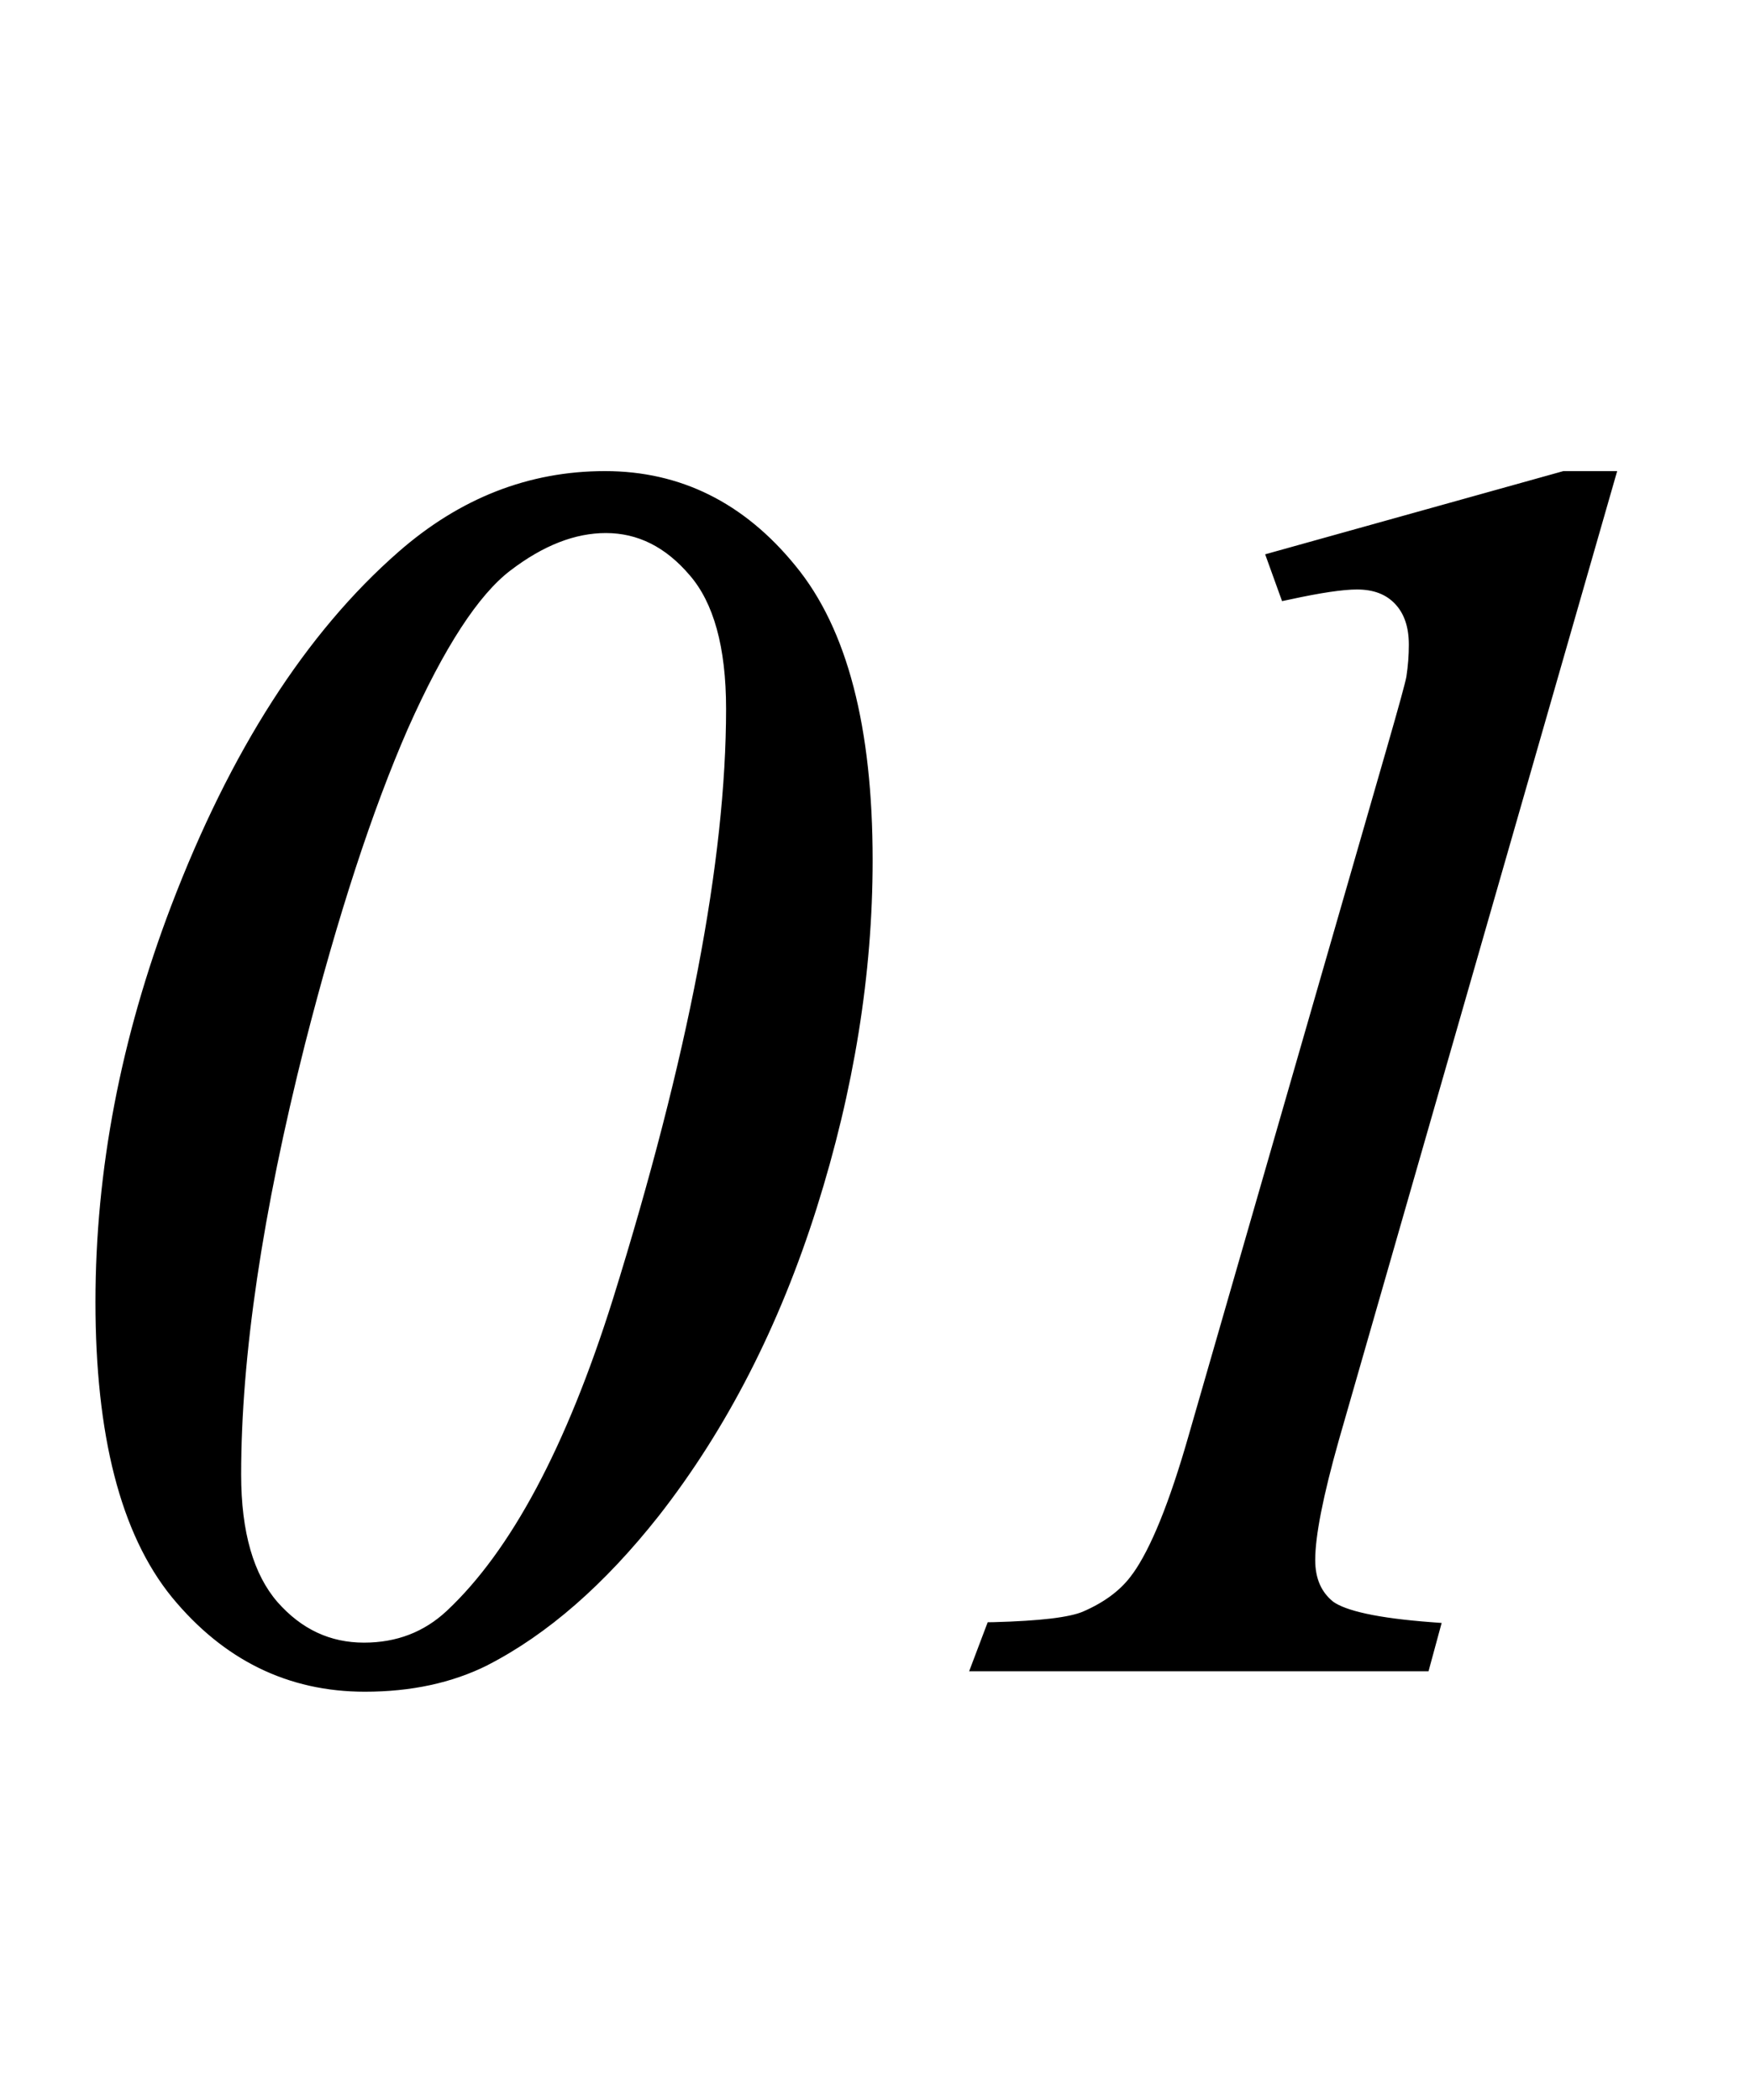
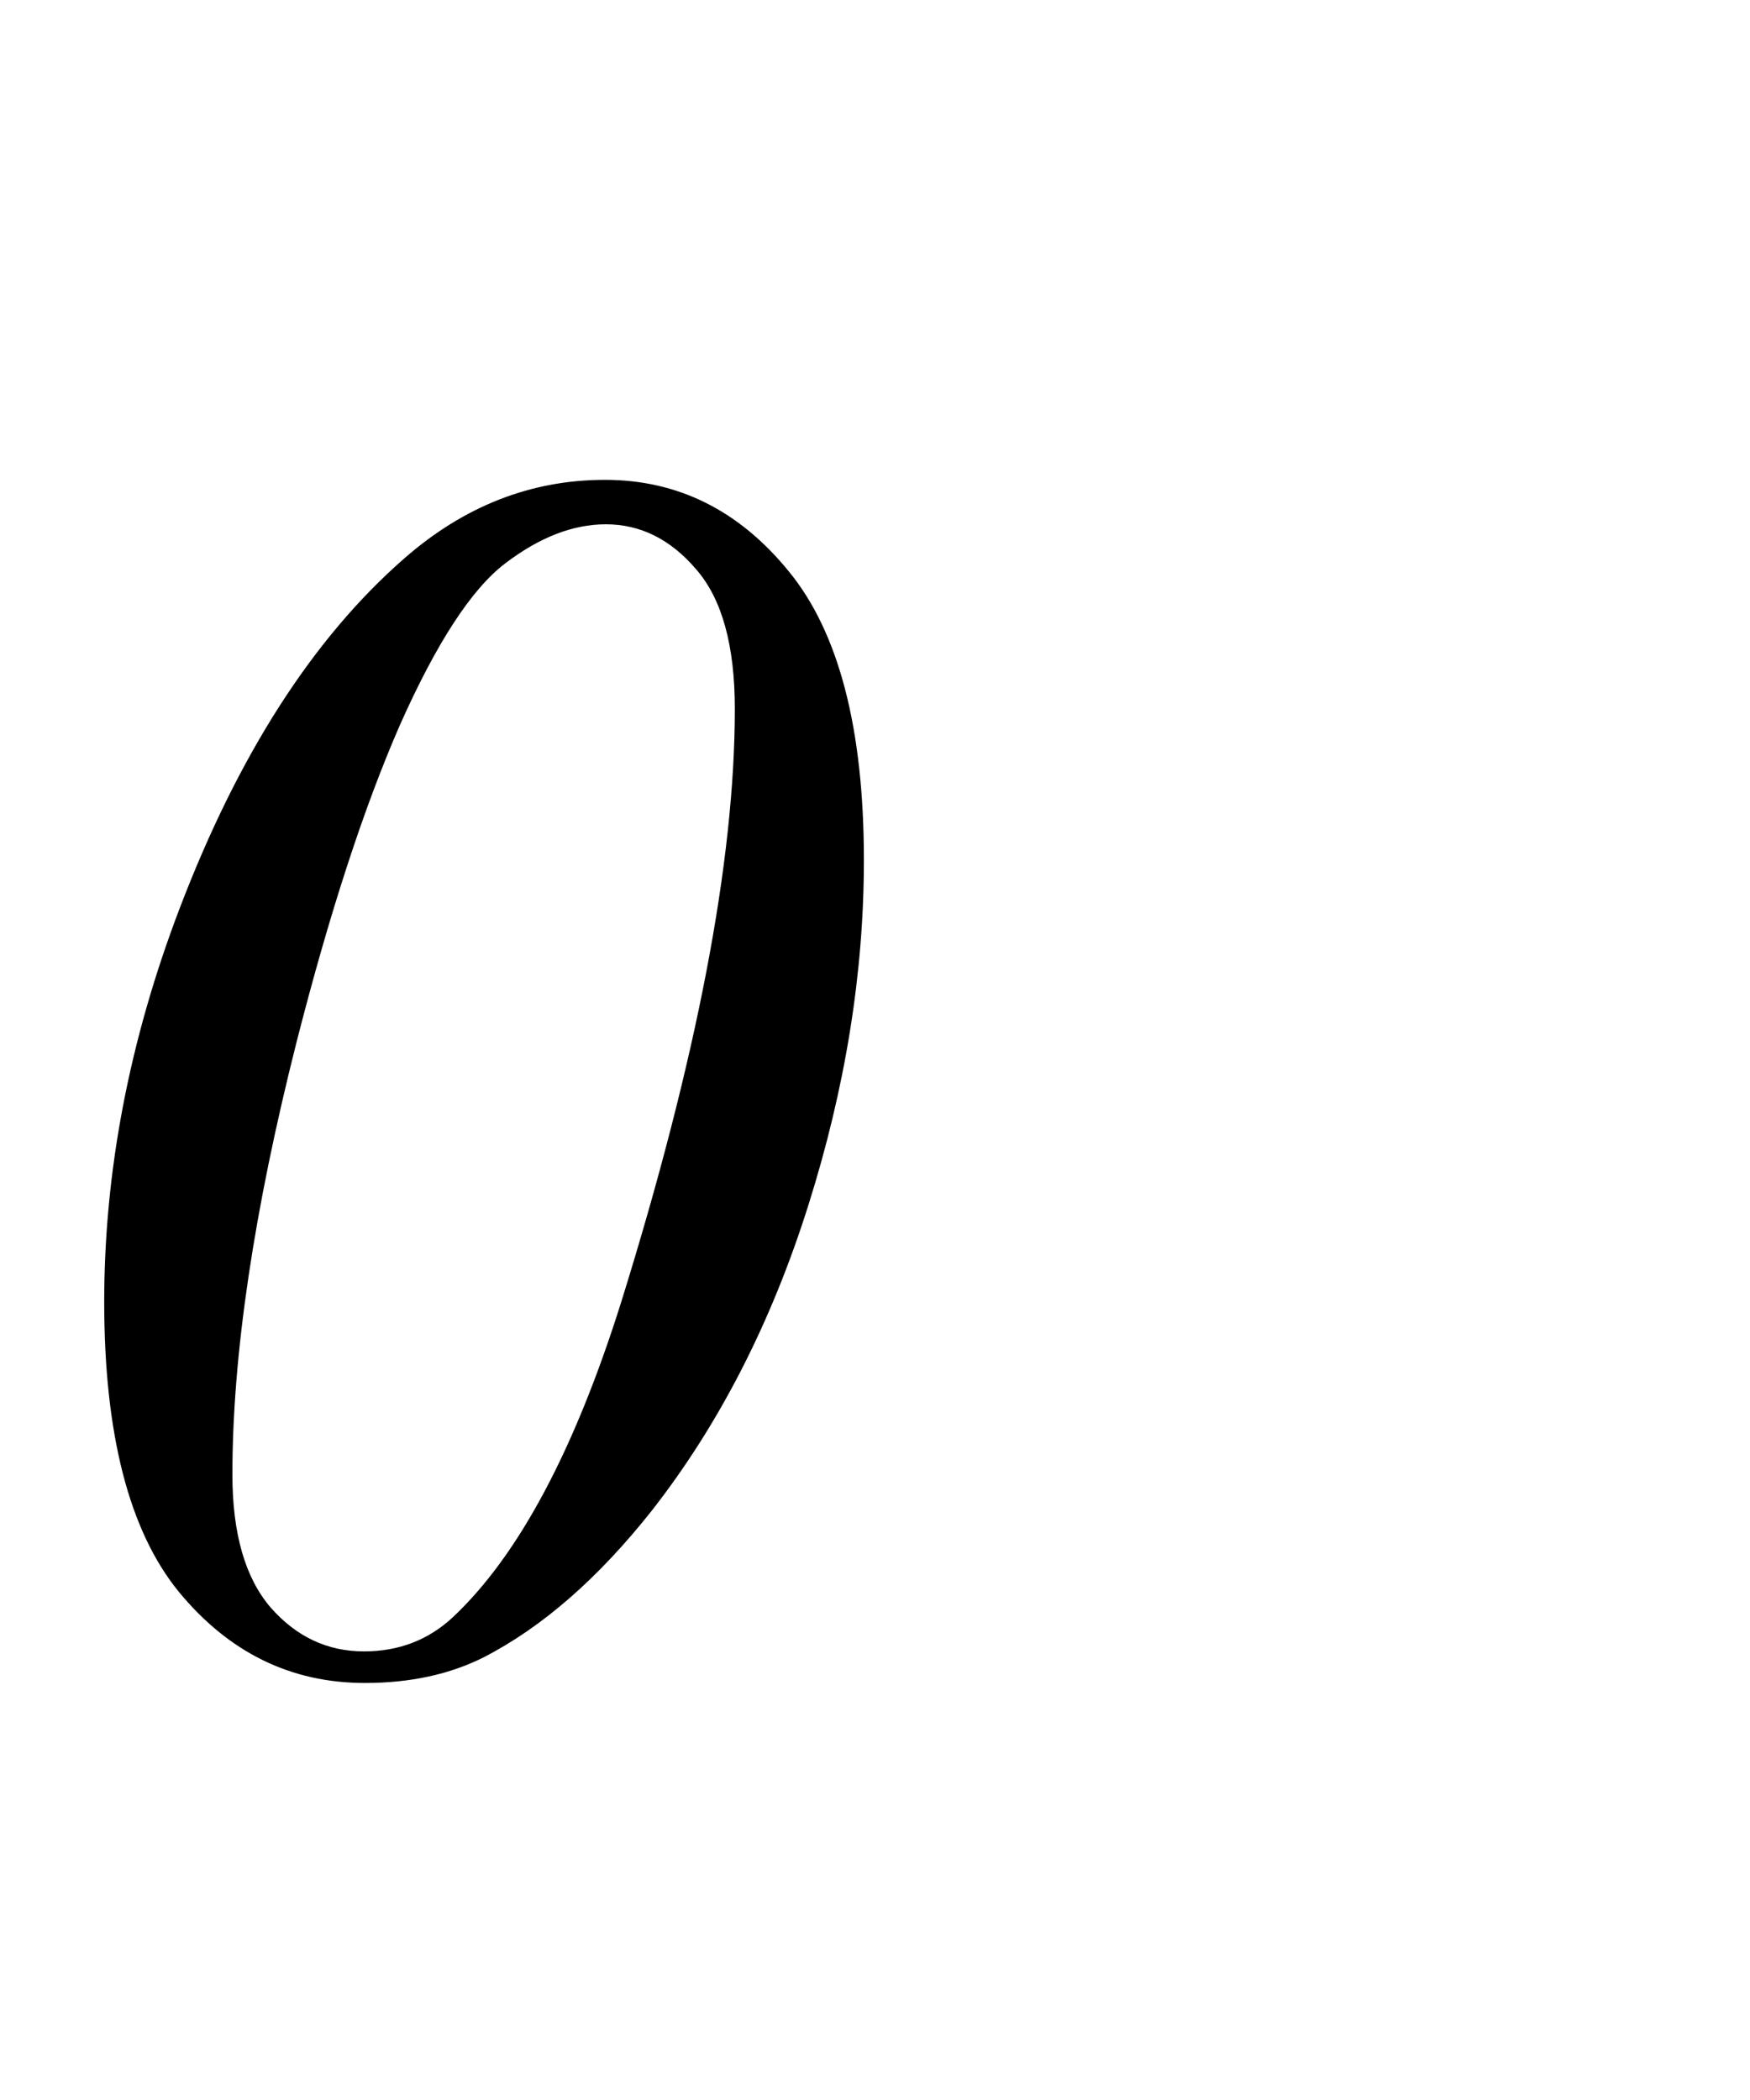
<svg xmlns="http://www.w3.org/2000/svg" width="20" height="24" viewBox="0 0 20 24" fill="none">
  <path d="M6.914 5.484C7.747 5.484 8.447 5.833 9.014 6.529C9.586 7.226 9.873 8.326 9.873 9.83C9.873 11.119 9.661 12.434 9.238 13.775C8.815 15.116 8.219 16.279 7.451 17.262C6.839 18.036 6.198 18.596 5.527 18.941C5.137 19.137 4.684 19.234 4.17 19.234C3.323 19.234 2.614 18.886 2.041 18.189C1.475 17.493 1.191 16.389 1.191 14.879C1.191 13.388 1.478 11.89 2.051 10.387C2.721 8.629 3.577 7.294 4.619 6.383C5.303 5.784 6.068 5.484 6.914 5.484ZM6.924 5.992C6.546 5.992 6.162 6.142 5.771 6.441C5.387 6.734 4.987 7.35 4.57 8.287C4.16 9.225 3.766 10.432 3.389 11.91C2.9 13.844 2.656 15.491 2.656 16.852C2.656 17.529 2.803 18.036 3.096 18.375C3.389 18.707 3.743 18.873 4.16 18.873C4.557 18.873 4.896 18.743 5.176 18.482C5.924 17.779 6.566 16.578 7.1 14.879C7.965 12.099 8.398 9.84 8.398 8.101C8.398 7.379 8.252 6.848 7.959 6.51C7.666 6.165 7.321 5.992 6.924 5.992Z" fill="black" />
-   <path d="M18.349 5.484L15.205 16.431C15.023 17.076 14.931 17.542 14.931 17.828C14.931 18.069 15.013 18.255 15.176 18.385C15.345 18.508 15.736 18.593 16.348 18.639L16.25 19H11.221L11.357 18.639C11.891 18.626 12.243 18.583 12.412 18.512C12.685 18.394 12.89 18.238 13.027 18.043C13.242 17.743 13.46 17.206 13.681 16.431L15.947 8.57C16.084 8.095 16.159 7.822 16.172 7.75C16.191 7.62 16.201 7.493 16.201 7.369C16.201 7.141 16.139 6.962 16.015 6.832C15.892 6.702 15.723 6.637 15.508 6.637C15.338 6.637 15.075 6.676 14.717 6.754L14.59 6.402L17.881 5.484H18.349Z" fill="black" />
-   <path fill-rule="evenodd" clip-rule="evenodd" d="M6.914 5.584C6.094 5.584 5.352 5.874 4.685 6.458C3.659 7.355 2.811 8.674 2.144 10.422C1.575 11.916 1.291 13.401 1.291 14.879C1.291 16.381 1.574 17.456 2.118 18.126C2.674 18.801 3.356 19.134 4.17 19.134C4.671 19.134 5.108 19.039 5.482 18.852C6.136 18.515 6.767 17.966 7.372 17.2C8.132 16.227 8.723 15.076 9.143 13.745C9.563 12.413 9.773 11.108 9.773 9.83C9.773 8.335 9.488 7.263 8.936 6.593C8.387 5.917 7.715 5.584 6.914 5.584ZM4.553 6.308C5.254 5.694 6.041 5.384 6.914 5.384C7.78 5.384 8.507 5.748 9.091 6.466C9.686 7.189 9.973 8.317 9.973 9.83C9.973 11.13 9.76 12.455 9.334 13.805C8.907 15.156 8.306 16.33 7.53 17.323C6.912 18.106 6.26 18.677 5.573 19.03L5.572 19.031C5.165 19.234 4.697 19.334 4.17 19.334C3.291 19.334 2.554 18.971 1.964 18.253C1.376 17.53 1.091 16.398 1.091 14.879C1.091 13.375 1.38 11.865 1.957 10.351C2.632 8.583 3.496 7.233 4.553 6.308ZM17.867 5.384H18.482L15.301 16.459C15.119 17.103 15.031 17.557 15.031 17.828C15.031 18.043 15.102 18.197 15.236 18.305C15.304 18.354 15.427 18.402 15.617 18.443C15.806 18.484 16.052 18.516 16.355 18.539L16.476 18.548L16.326 19.1H11.076L11.288 18.54L11.355 18.539C11.62 18.532 11.838 18.518 12.009 18.498C12.183 18.477 12.301 18.45 12.373 18.42C12.633 18.308 12.822 18.162 12.945 17.985L12.946 17.985C13.15 17.7 13.364 17.178 13.585 16.404L15.851 8.543C15.988 8.067 16.061 7.801 16.073 7.733C16.092 7.608 16.101 7.487 16.101 7.369C16.101 7.16 16.045 7.008 15.943 6.901C15.842 6.794 15.701 6.737 15.508 6.737C15.35 6.737 15.095 6.774 14.738 6.852L14.652 6.87L14.459 6.335L17.867 5.384ZM17.894 5.584L14.72 6.47L14.781 6.638C15.098 6.571 15.342 6.537 15.508 6.537C15.744 6.537 15.942 6.609 16.088 6.763C16.234 6.916 16.301 7.123 16.301 7.369C16.301 7.498 16.291 7.63 16.271 7.765L16.27 7.768C16.256 7.846 16.179 8.126 16.043 8.598L13.778 16.459M17.894 5.584H18.217L15.109 16.404C14.927 17.049 14.832 17.526 14.832 17.828C14.832 18.094 14.923 18.311 15.113 18.463L15.117 18.465C15.219 18.54 15.376 18.596 15.574 18.639C15.749 18.677 15.964 18.706 16.22 18.729L16.173 18.9H11.365L11.427 18.737C11.666 18.73 11.868 18.716 12.033 18.696C12.211 18.675 12.353 18.645 12.451 18.604C12.737 18.481 12.959 18.314 13.109 18.101M5.711 6.362C6.113 6.053 6.518 5.892 6.924 5.892C7.354 5.892 7.726 6.081 8.035 6.445C8.35 6.81 8.498 7.369 8.498 8.101C8.498 9.854 8.062 12.124 7.195 14.909C6.659 16.614 6.011 17.835 5.244 18.555C4.945 18.834 4.581 18.973 4.16 18.973C3.713 18.973 3.331 18.793 3.021 18.441C2.706 18.077 2.556 17.541 2.556 16.852C2.556 15.48 2.802 13.824 3.292 11.886C3.67 10.405 4.066 9.191 4.479 8.247C4.896 7.308 5.305 6.671 5.711 6.362ZM6.924 6.092C6.574 6.092 6.211 6.231 5.832 6.521C5.47 6.797 5.078 7.392 4.662 8.327C4.255 9.258 3.862 10.46 3.485 11.935C2.998 13.864 2.756 15.502 2.756 16.852C2.756 17.516 2.9 17.996 3.171 18.309C3.446 18.621 3.774 18.773 4.16 18.773C4.533 18.773 4.847 18.652 5.107 18.409C5.837 17.724 6.472 16.542 7.004 14.849C7.869 12.073 8.298 9.825 8.298 8.101C8.298 7.389 8.153 6.887 7.883 6.575C7.606 6.249 7.287 6.092 6.924 6.092Z" fill="black" />
</svg>